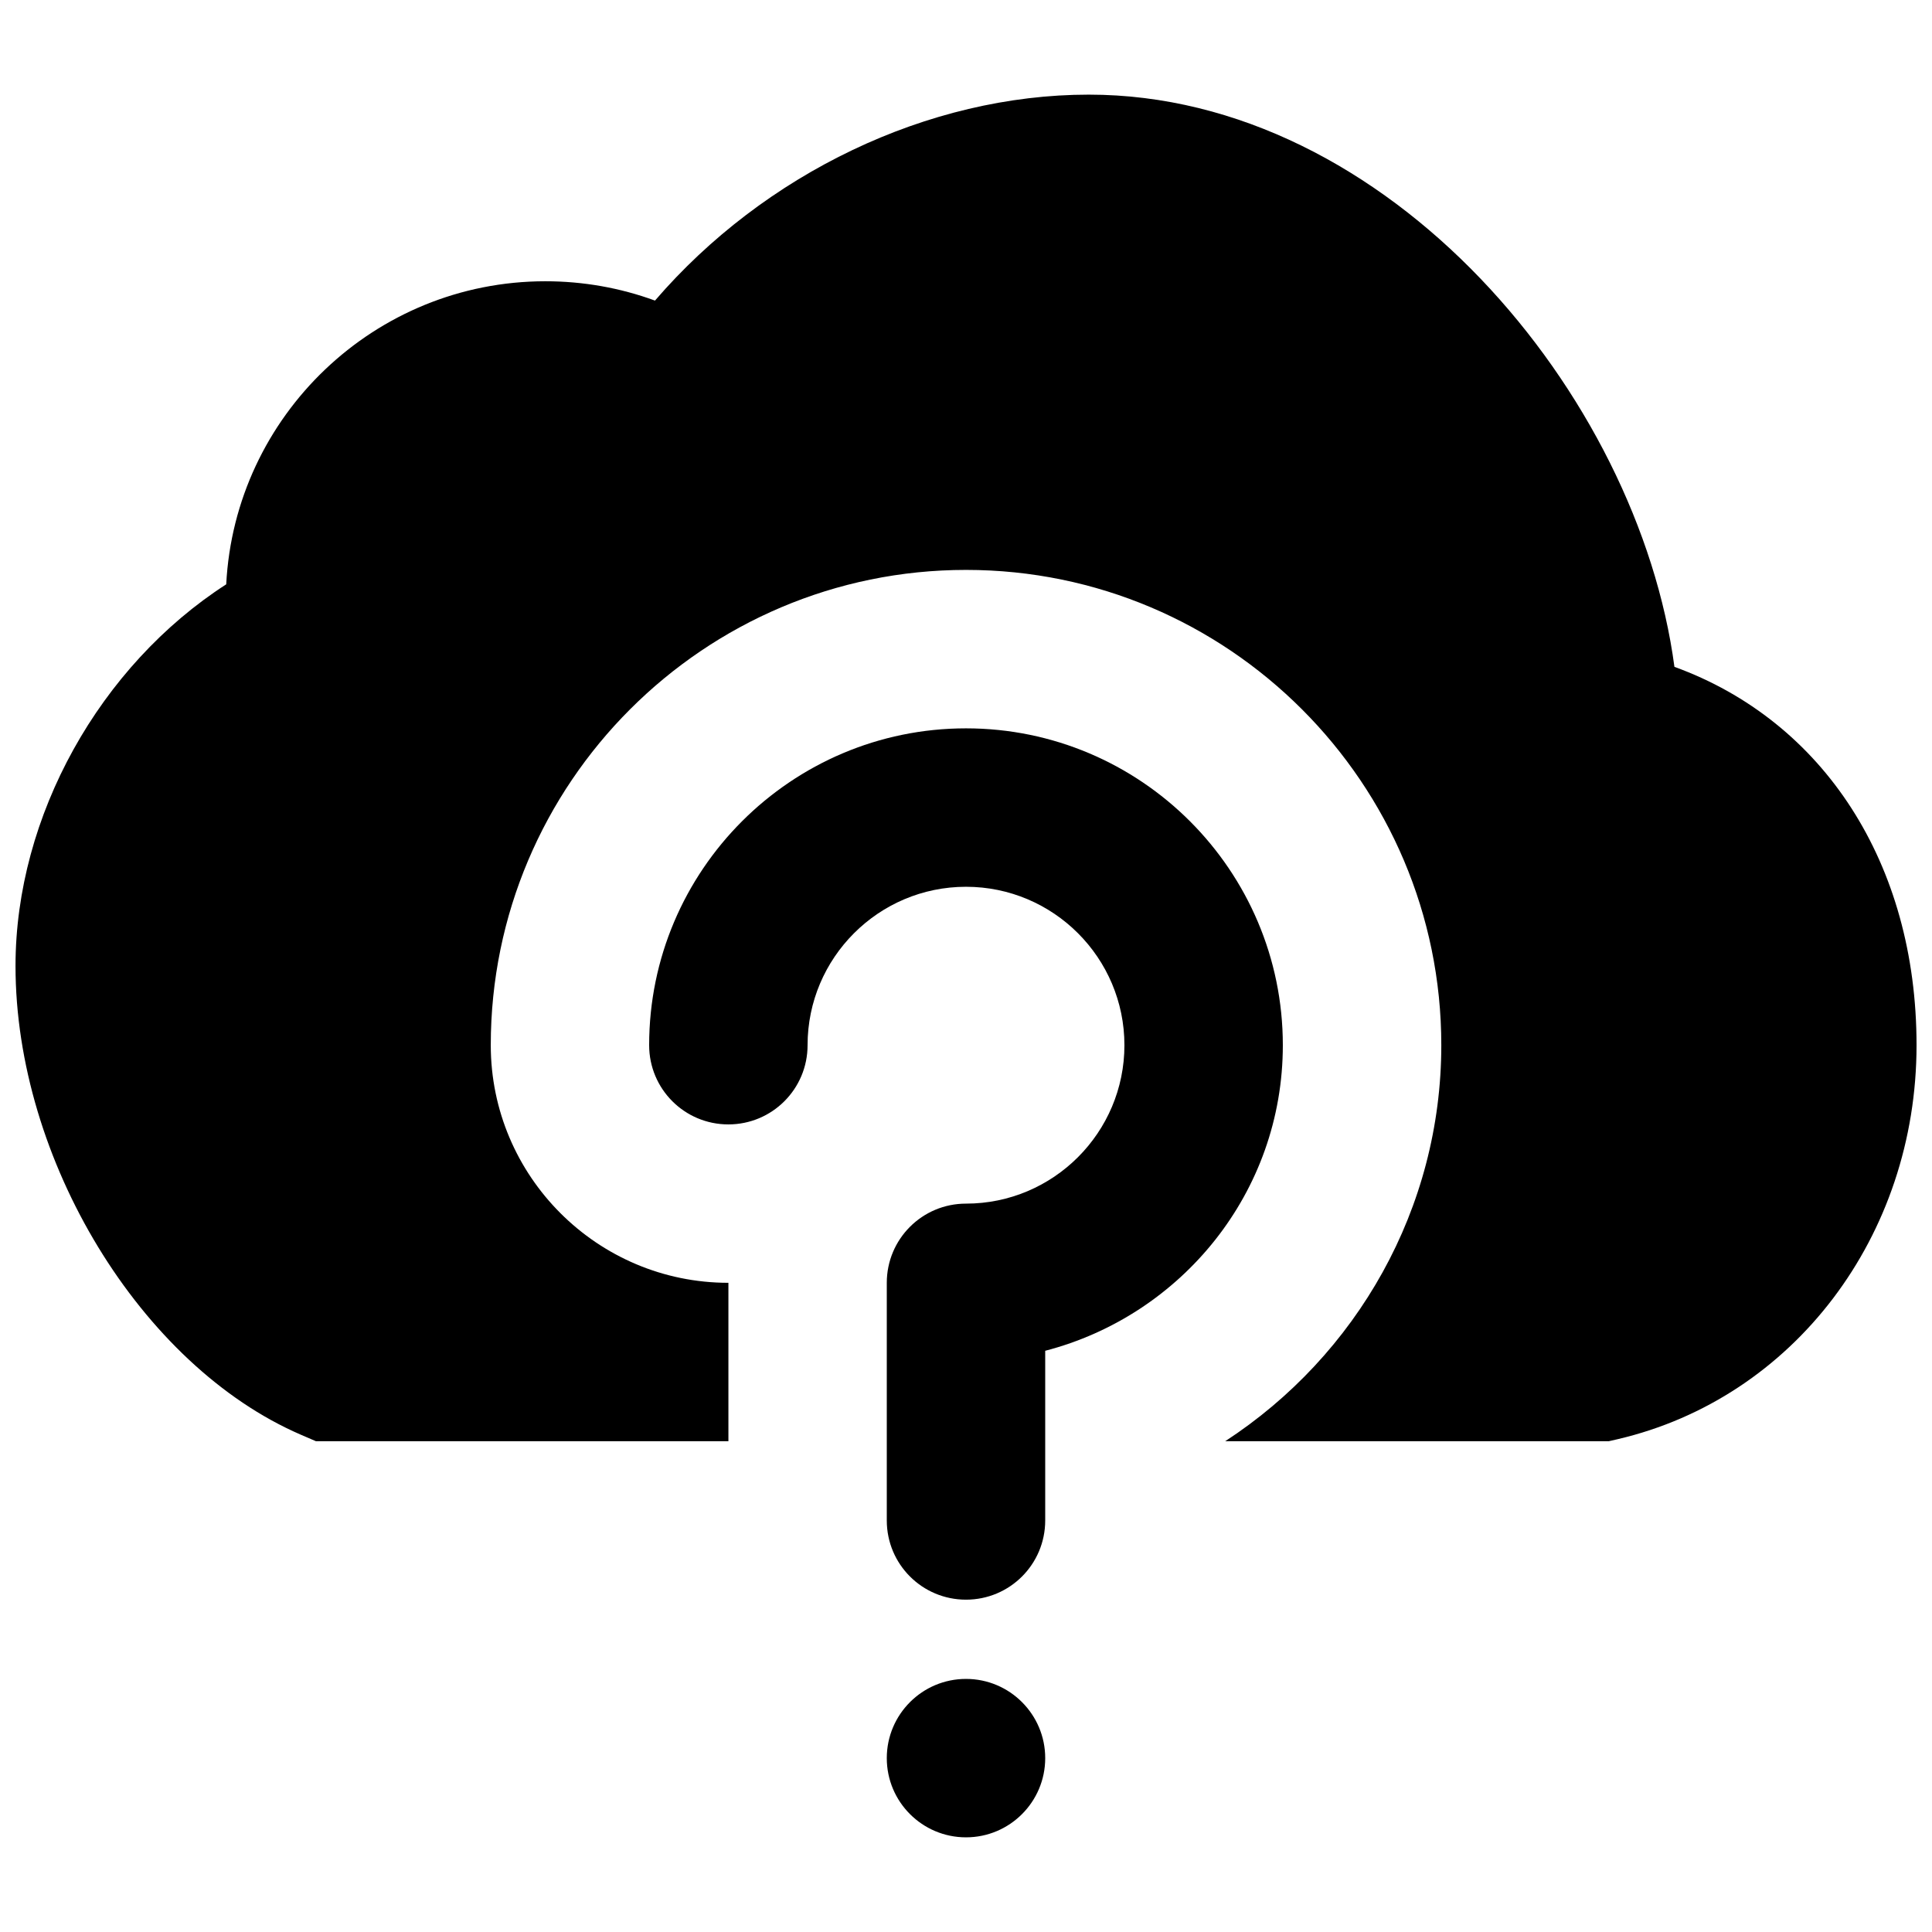
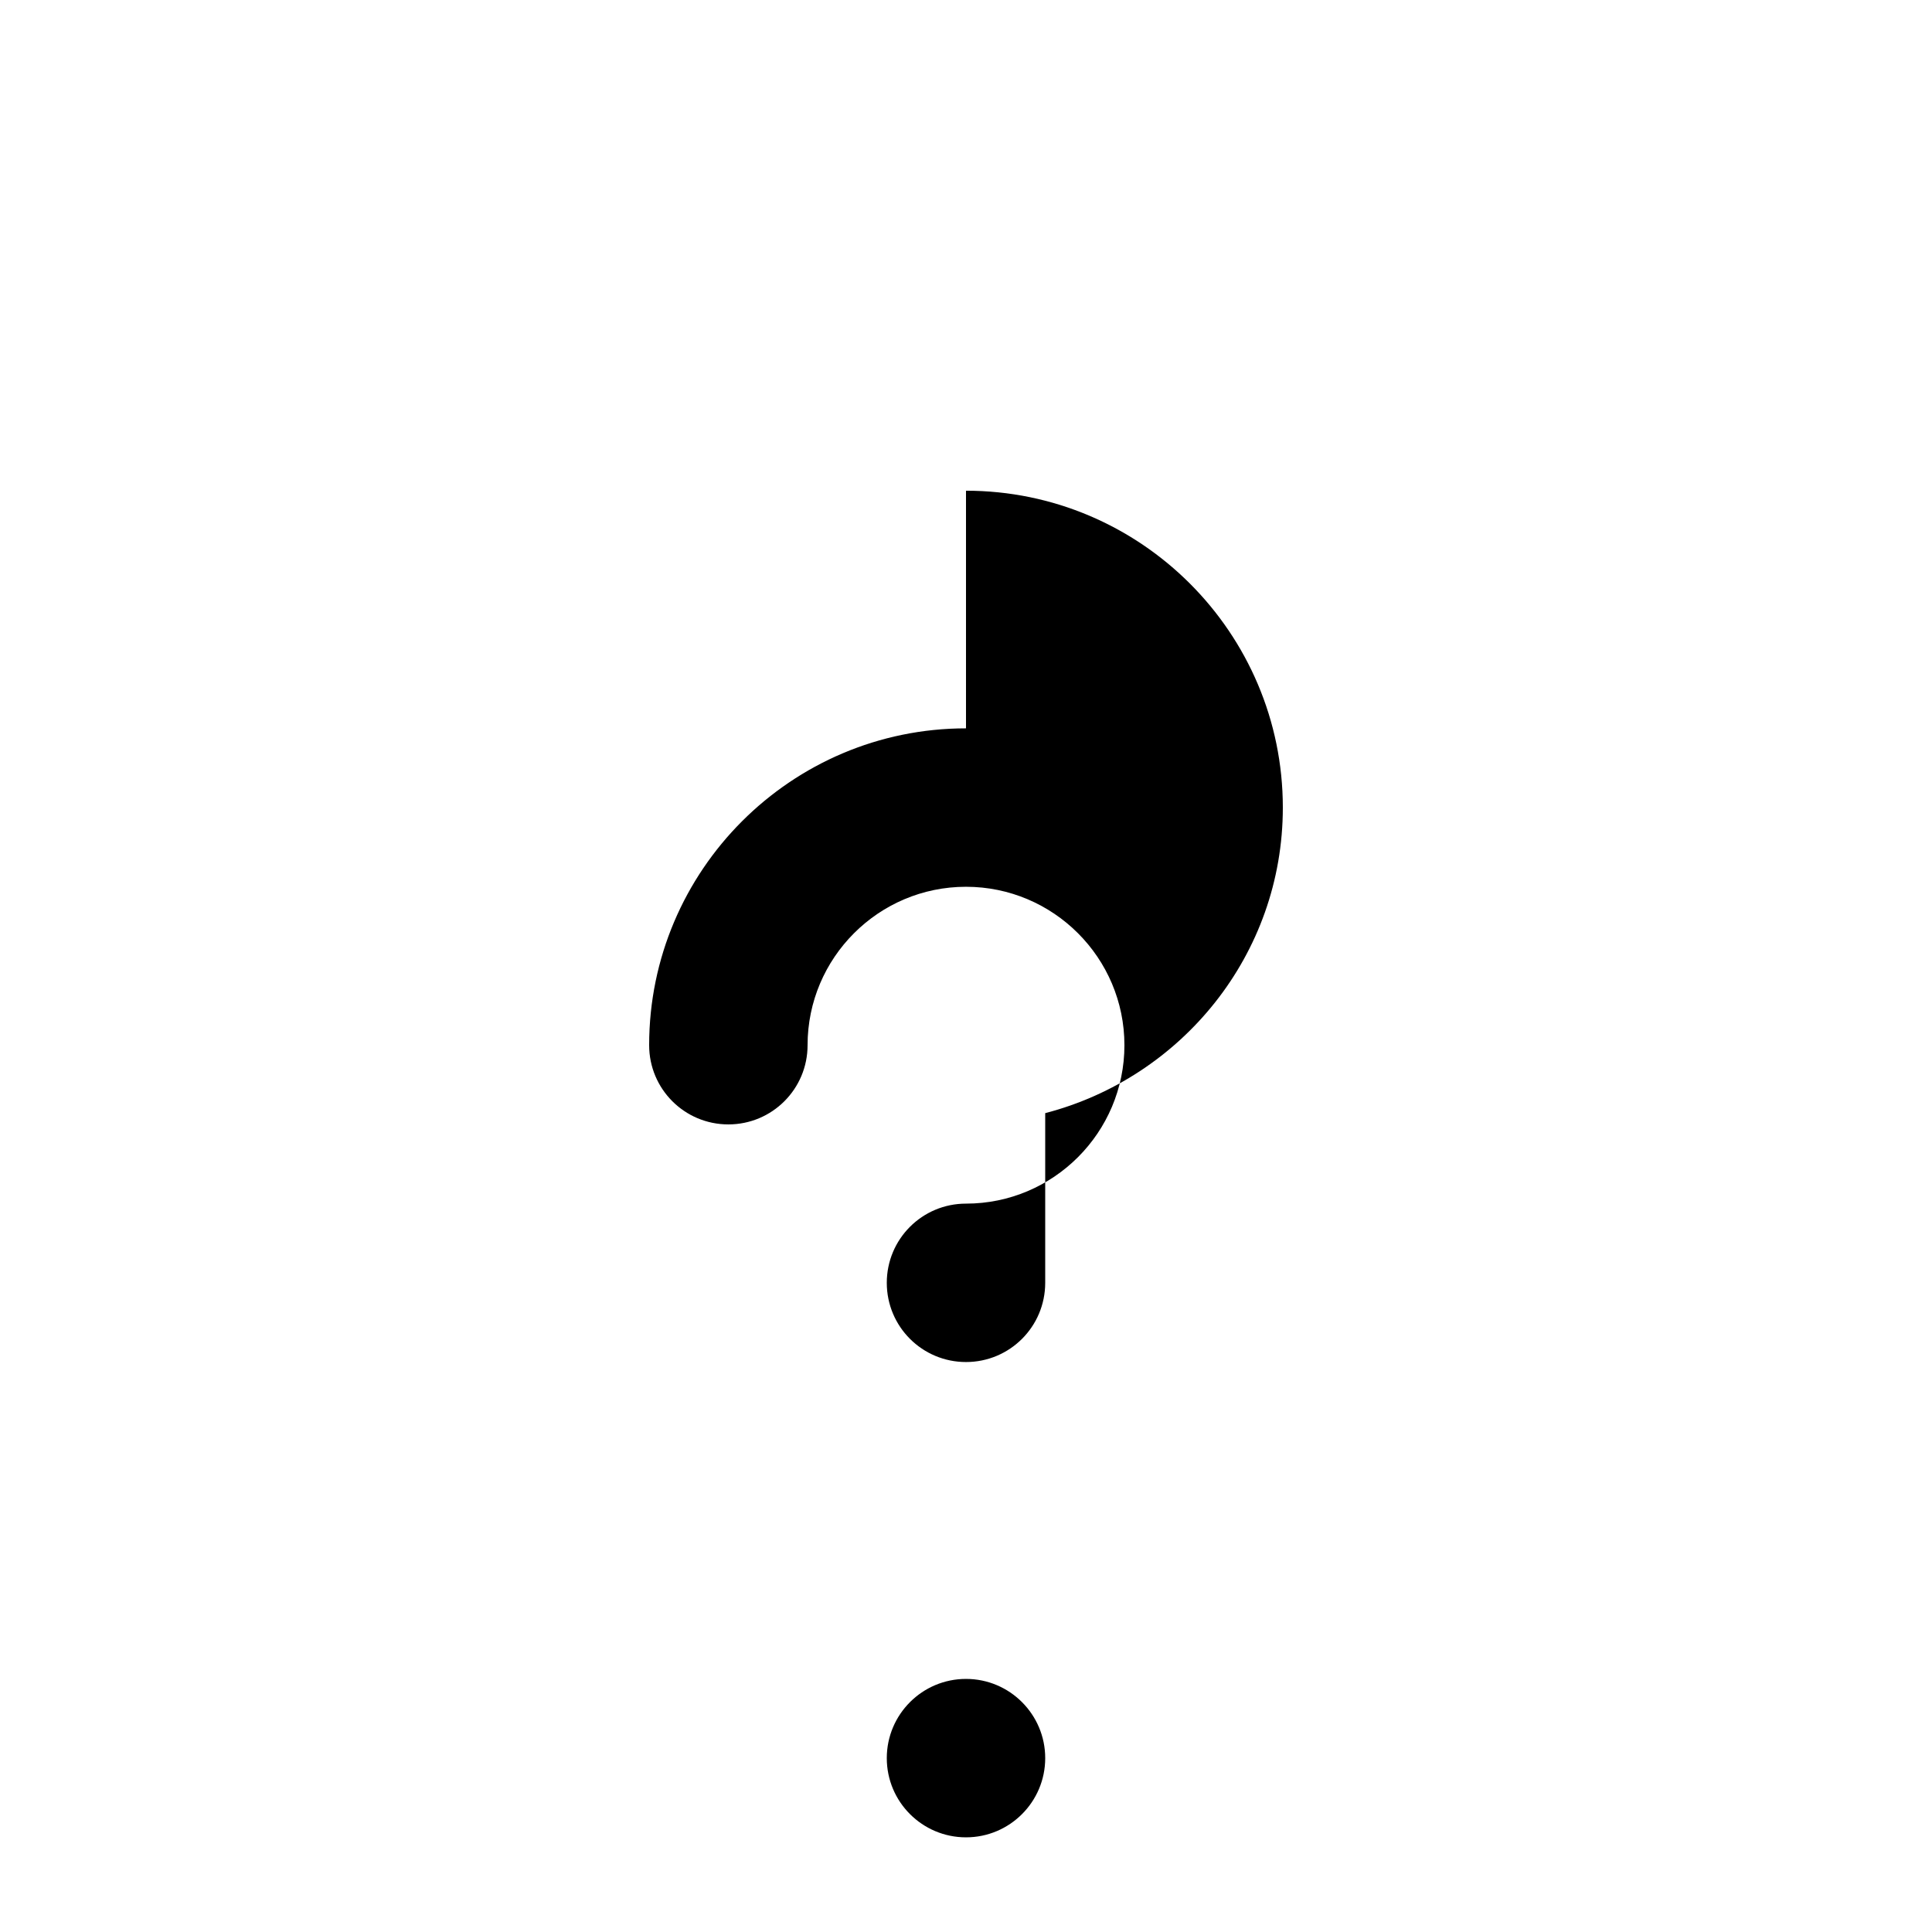
<svg xmlns="http://www.w3.org/2000/svg" width="800px" height="800px" version="1.1" viewBox="144 144 512 512">
  <defs>
    <clipPath id="a">
      <path d="m148.09 169h503.81v357h-503.81z" />
    </clipPath>
  </defs>
-   <path d="m400 337.02c-46.309 0-83.969 37.66-83.969 83.969 0 11.605 9.383 20.992 20.992 20.992 11.609 0 20.992-9.387 20.992-20.992 0-23.156 18.828-41.984 41.984-41.984 23.152 0 41.984 18.828 41.984 41.984 0 23.152-18.832 41.984-41.984 41.984-11.609 0-20.992 9.383-20.992 20.988v62.977c0 11.609 9.383 20.992 20.992 20.992 11.605 0 20.992-9.383 20.992-20.992v-44.965c36.125-9.383 62.973-41.961 62.973-80.984 0-46.309-37.656-83.969-83.965-83.969" fill-rule="evenodd" />
+   <path d="m400 337.02c-46.309 0-83.969 37.66-83.969 83.969 0 11.605 9.383 20.992 20.992 20.992 11.609 0 20.992-9.387 20.992-20.992 0-23.156 18.828-41.984 41.984-41.984 23.152 0 41.984 18.828 41.984 41.984 0 23.152-18.832 41.984-41.984 41.984-11.609 0-20.992 9.383-20.992 20.988c0 11.609 9.383 20.992 20.992 20.992 11.605 0 20.992-9.383 20.992-20.992v-44.965c36.125-9.383 62.973-41.961 62.973-80.984 0-46.309-37.656-83.969-83.965-83.969" fill-rule="evenodd" />
  <path d="m400 588.93c-11.59 0-20.992 9.406-20.992 20.992 0 11.59 9.402 20.992 20.992 20.992 11.586 0 20.992-9.402 20.992-20.992 0-11.586-9.406-20.992-20.992-20.992" fill-rule="evenodd" />
  <g clip-path="url(#a)">
-     <path d="m587.74 320.72c-9.613-72.211-75.738-151.64-155.21-151.64-42.633 0-86.004 20.949-114.95 54.578-9.234-3.379-19.039-5.121-29.051-5.121-45.238 0-82.289 35.645-84.578 80.316-33.418 21.535-55.84 61.336-55.84 101.14 0 51.348 33.211 105.91 75.637 124.23l3.988 1.719h109.3v-41.984c-34.742 0-62.977-28.234-62.977-62.977 0-69.441 56.488-125.95 125.95-125.95 69.441 0 125.95 56.508 125.95 125.95 0 43.266-22.379 82.207-57.27 104.96h101.64l2.371-0.543c46.625-10.898 79.203-53.824 79.203-104.42 0-48.195-24.684-85.918-64.172-100.26" fill-rule="evenodd" />
-   </g>
+     </g>
</svg>